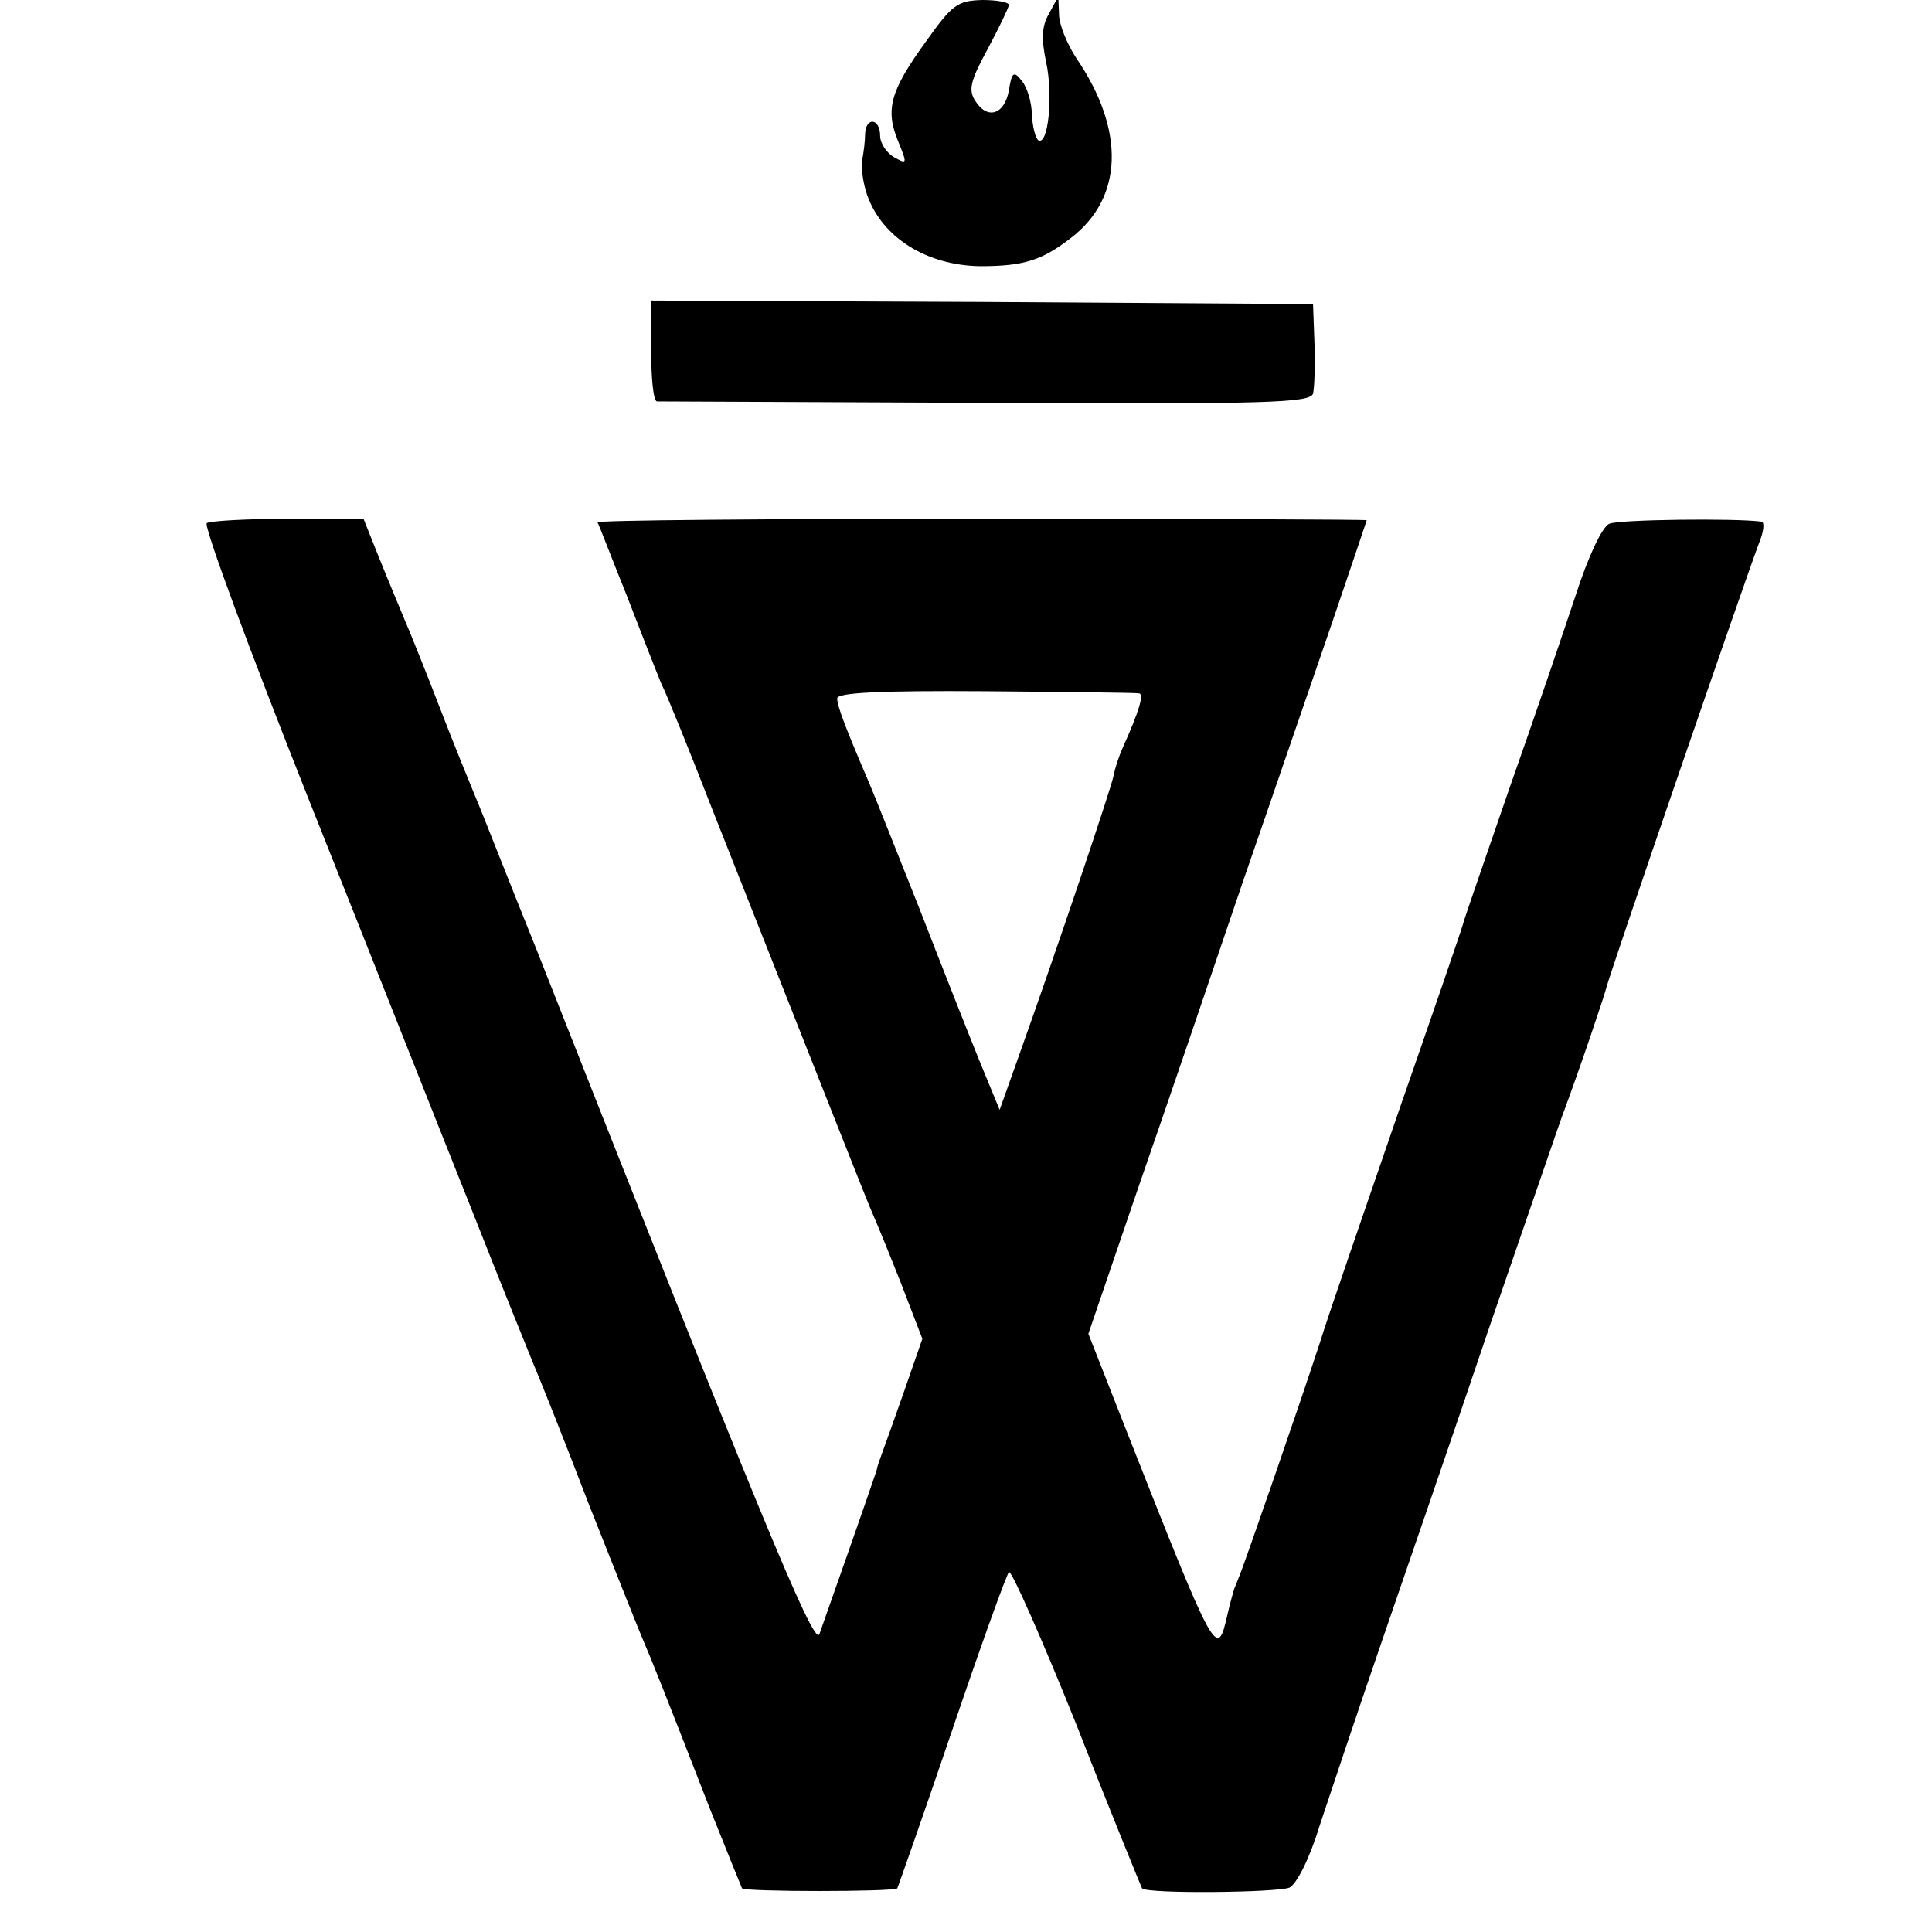
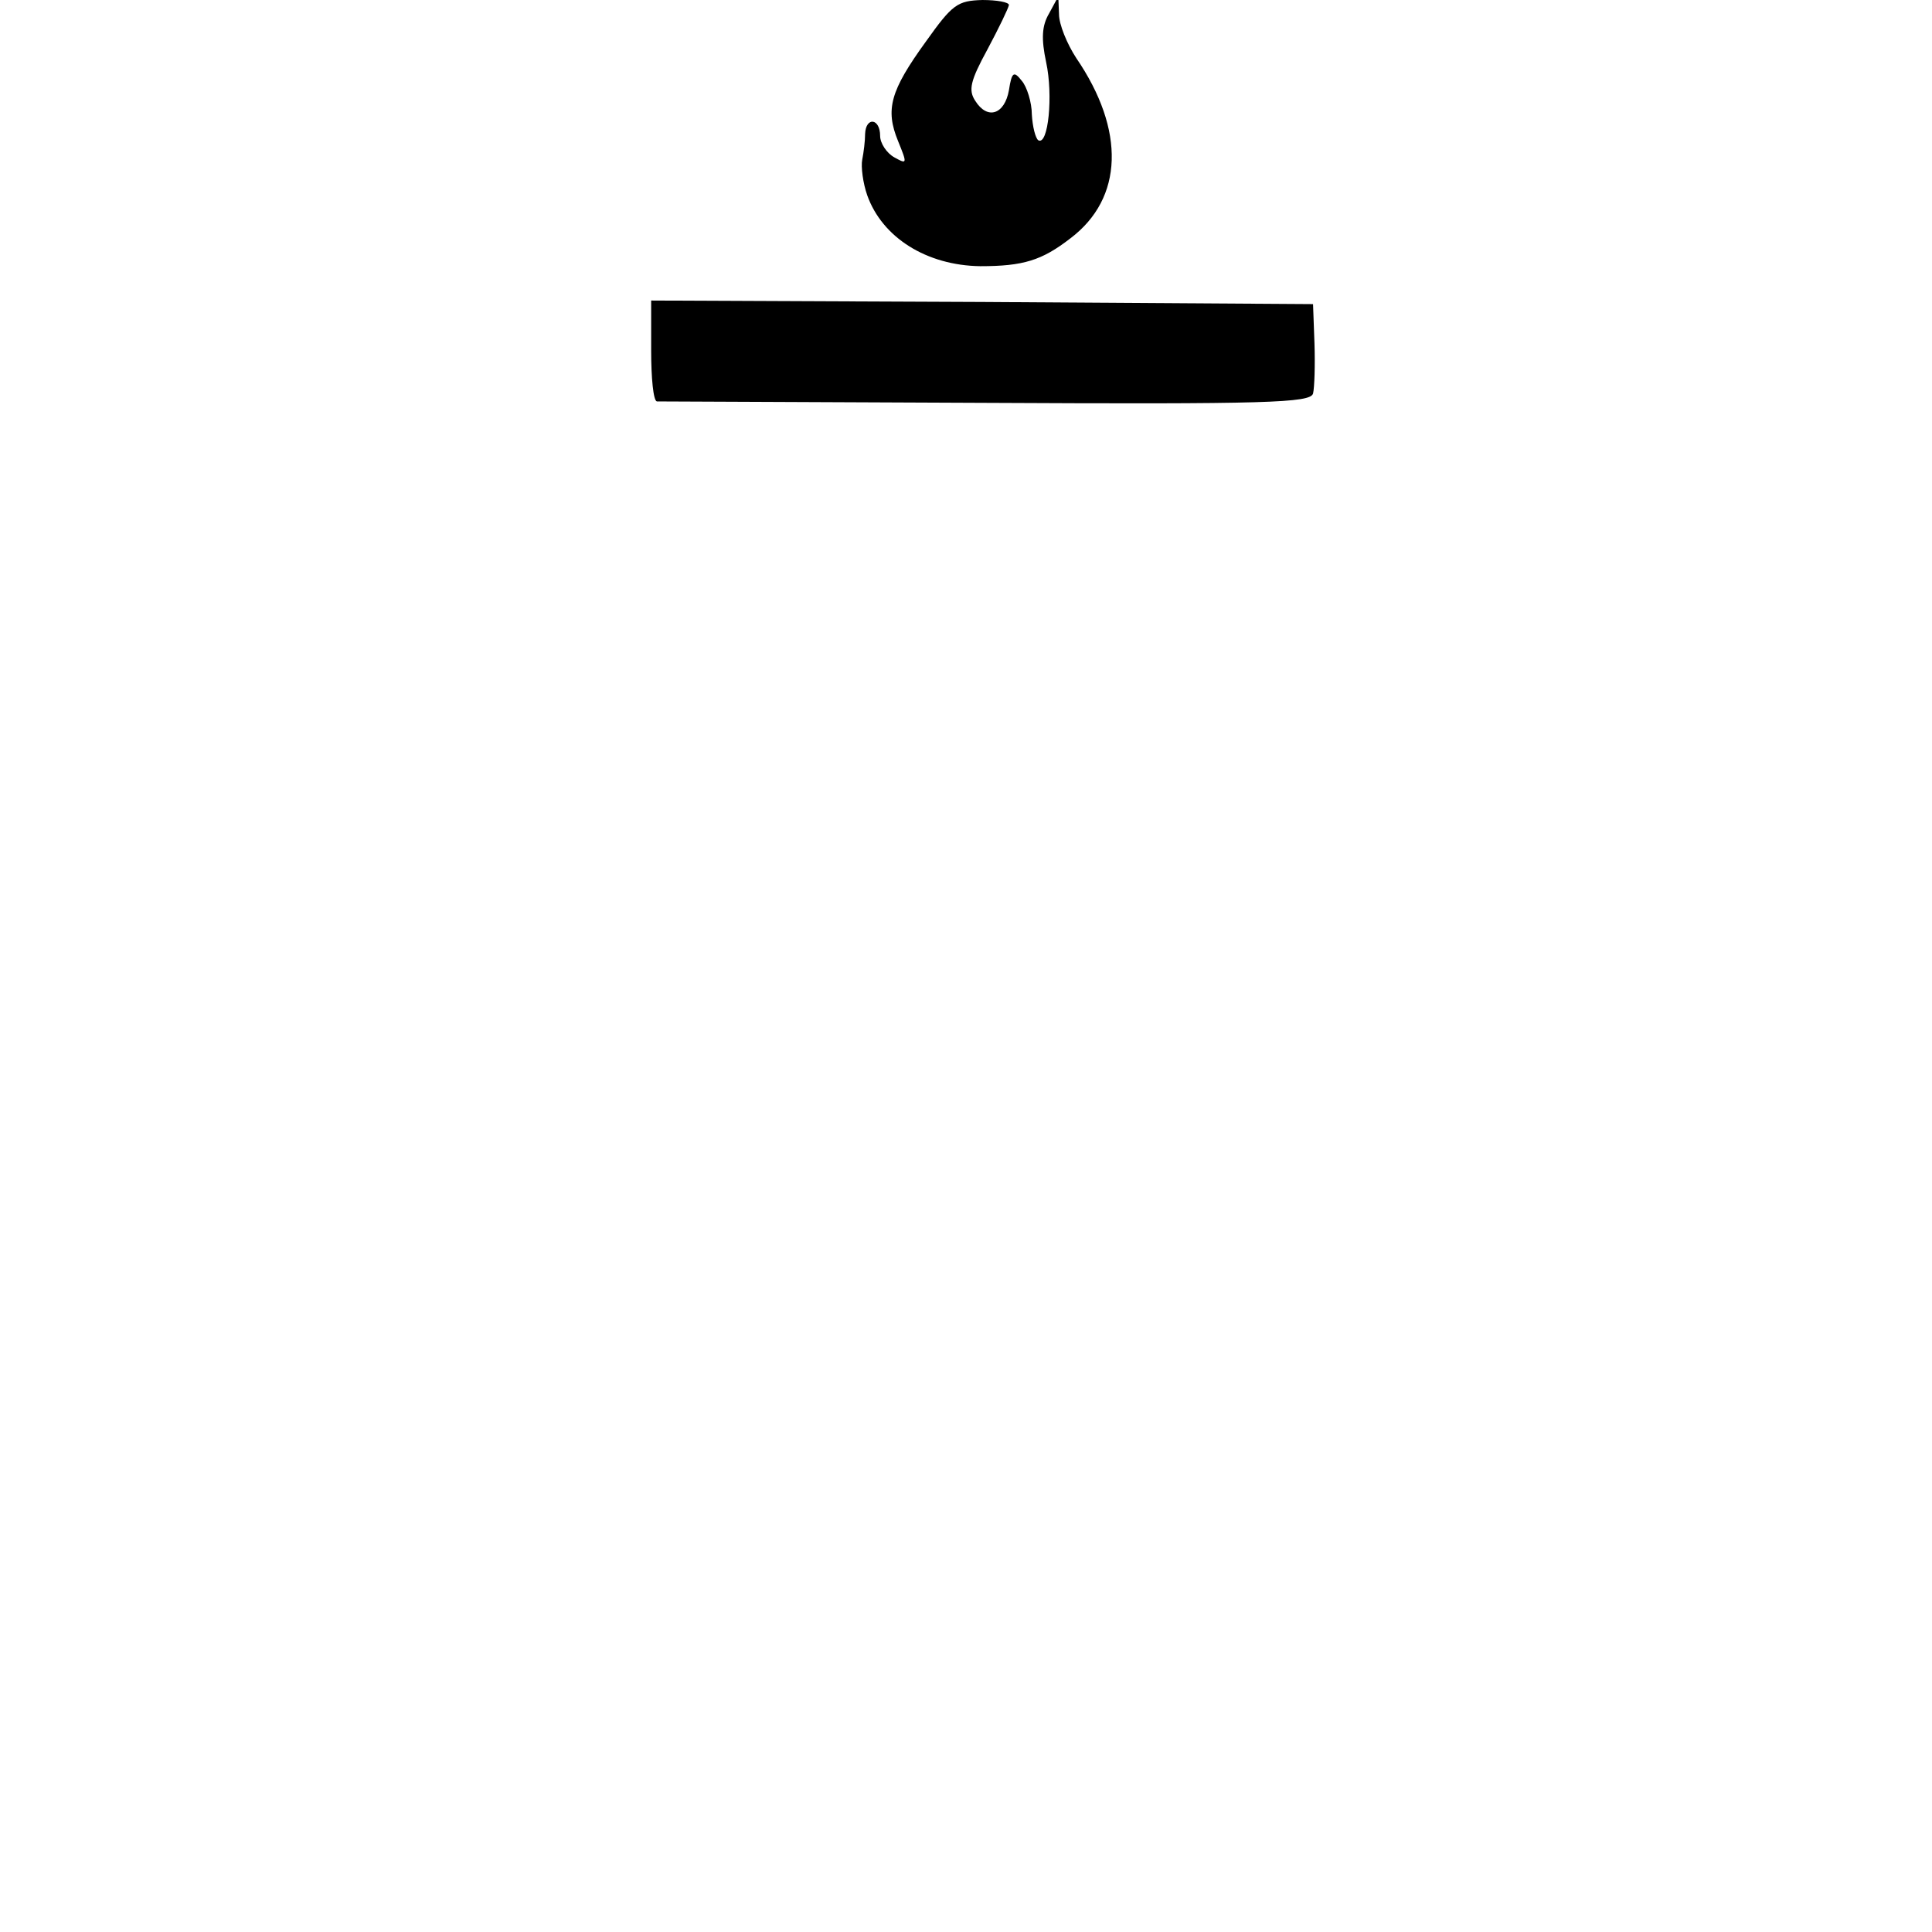
<svg xmlns="http://www.w3.org/2000/svg" version="1.0" width="270pt" height="270pt" viewBox="0 0 270 270" preserveAspectRatio="xMidYMid meet">
  <g transform="translate(0,270) scale(0.1,-0.1)" fill="#000000" stroke="none">
    <path d="M1294 2642 c-50 -69 -57 -95 -39 -139 13 -32 13 -33 -5 -23 -11 6 -20 20 -20 30 0 25 -20 27 -21 3 0 -10 -2 -26 -4 -36 -2 -10 1 -33 7 -50 21 -59 83 -98 158 -99 60 0 86 8 126 39 74 56 77 151 8 252 -13 20 -24 47 -24 61 l-1 25 -13 -24 c-10 -17 -11 -35 -4 -68 10 -46 3 -117 -11 -109 -4 3 -8 19 -9 36 0 17 -7 39 -14 47 -11 14 -14 13 -18 -13 -6 -34 -30 -42 -47 -15 -10 15 -7 28 17 72 16 30 29 57 30 62 0 4 -17 7 -37 7 -35 -1 -42 -6 -79 -58z" />
    <path d="M910 2210 c0 -38 3 -70 8 -71 4 0 211 -1 460 -2 394 -2 453 0 457 13 2 8 3 40 2 70 l-2 55 -462 3 -463 2 0 -70z" />
-     <path d="M289 1969 c-5 -3 59 -176 142 -385 83 -208 184 -464 226 -569 41 -104 81 -203 88 -220 7 -16 43 -106 79 -200 37 -93 71 -179 76 -190 10 -23 30 -73 91 -230 24 -60 45 -112 46 -114 4 -5 212 -5 217 0 1 2 36 101 76 219 40 118 76 218 80 223 3 4 46 -93 95 -215 48 -123 90 -225 91 -227 7 -8 189 -6 206 1 10 5 28 40 42 86 14 42 52 156 85 252 33 96 103 299 154 450 52 151 97 282 100 290 24 64 59 168 62 180 4 18 198 582 214 623 6 15 7 27 3 28 -38 5 -201 3 -213 -3 -10 -4 -30 -47 -47 -100 -17 -51 -58 -172 -92 -268 -33 -96 -63 -182 -65 -190 -2 -8 -43 -127 -91 -265 -47 -137 -97 -281 -109 -320 -29 -89 -104 -305 -112 -325 -3 -8 -7 -17 -8 -20 -1 -3 -6 -20 -10 -38 -14 -61 -16 -58 -139 254 l-55 140 70 205 c39 112 104 303 145 424 42 121 98 285 125 363 27 79 49 145 49 145 0 1 -243 2 -539 2 -297 0 -538 -2 -536 -5 2 -3 19 -48 40 -100 20 -52 42 -108 49 -125 8 -16 40 -95 71 -175 169 -427 216 -547 224 -565 5 -11 23 -55 40 -98 l30 -78 -25 -72 c-14 -40 -28 -79 -31 -87 -3 -8 -7 -19 -8 -25 -4 -13 -71 -204 -80 -229 -8 -17 -89 181 -396 959 -40 99 -77 194 -84 210 -7 17 -30 73 -50 125 -20 52 -43 109 -50 125 -7 17 -23 55 -35 85 l-22 55 -105 0 c-58 0 -109 -3 -114 -6z m1303 -238 c7 -1 0 -25 -23 -76 -5 -11 -11 -29 -13 -40 -4 -19 -79 -242 -133 -393 l-26 -73 -28 68 c-15 37 -53 133 -84 213 -32 80 -63 159 -70 175 -33 77 -45 108 -45 119 0 8 59 11 207 10 115 -1 211 -2 215 -3z" />
  </g>
</svg>